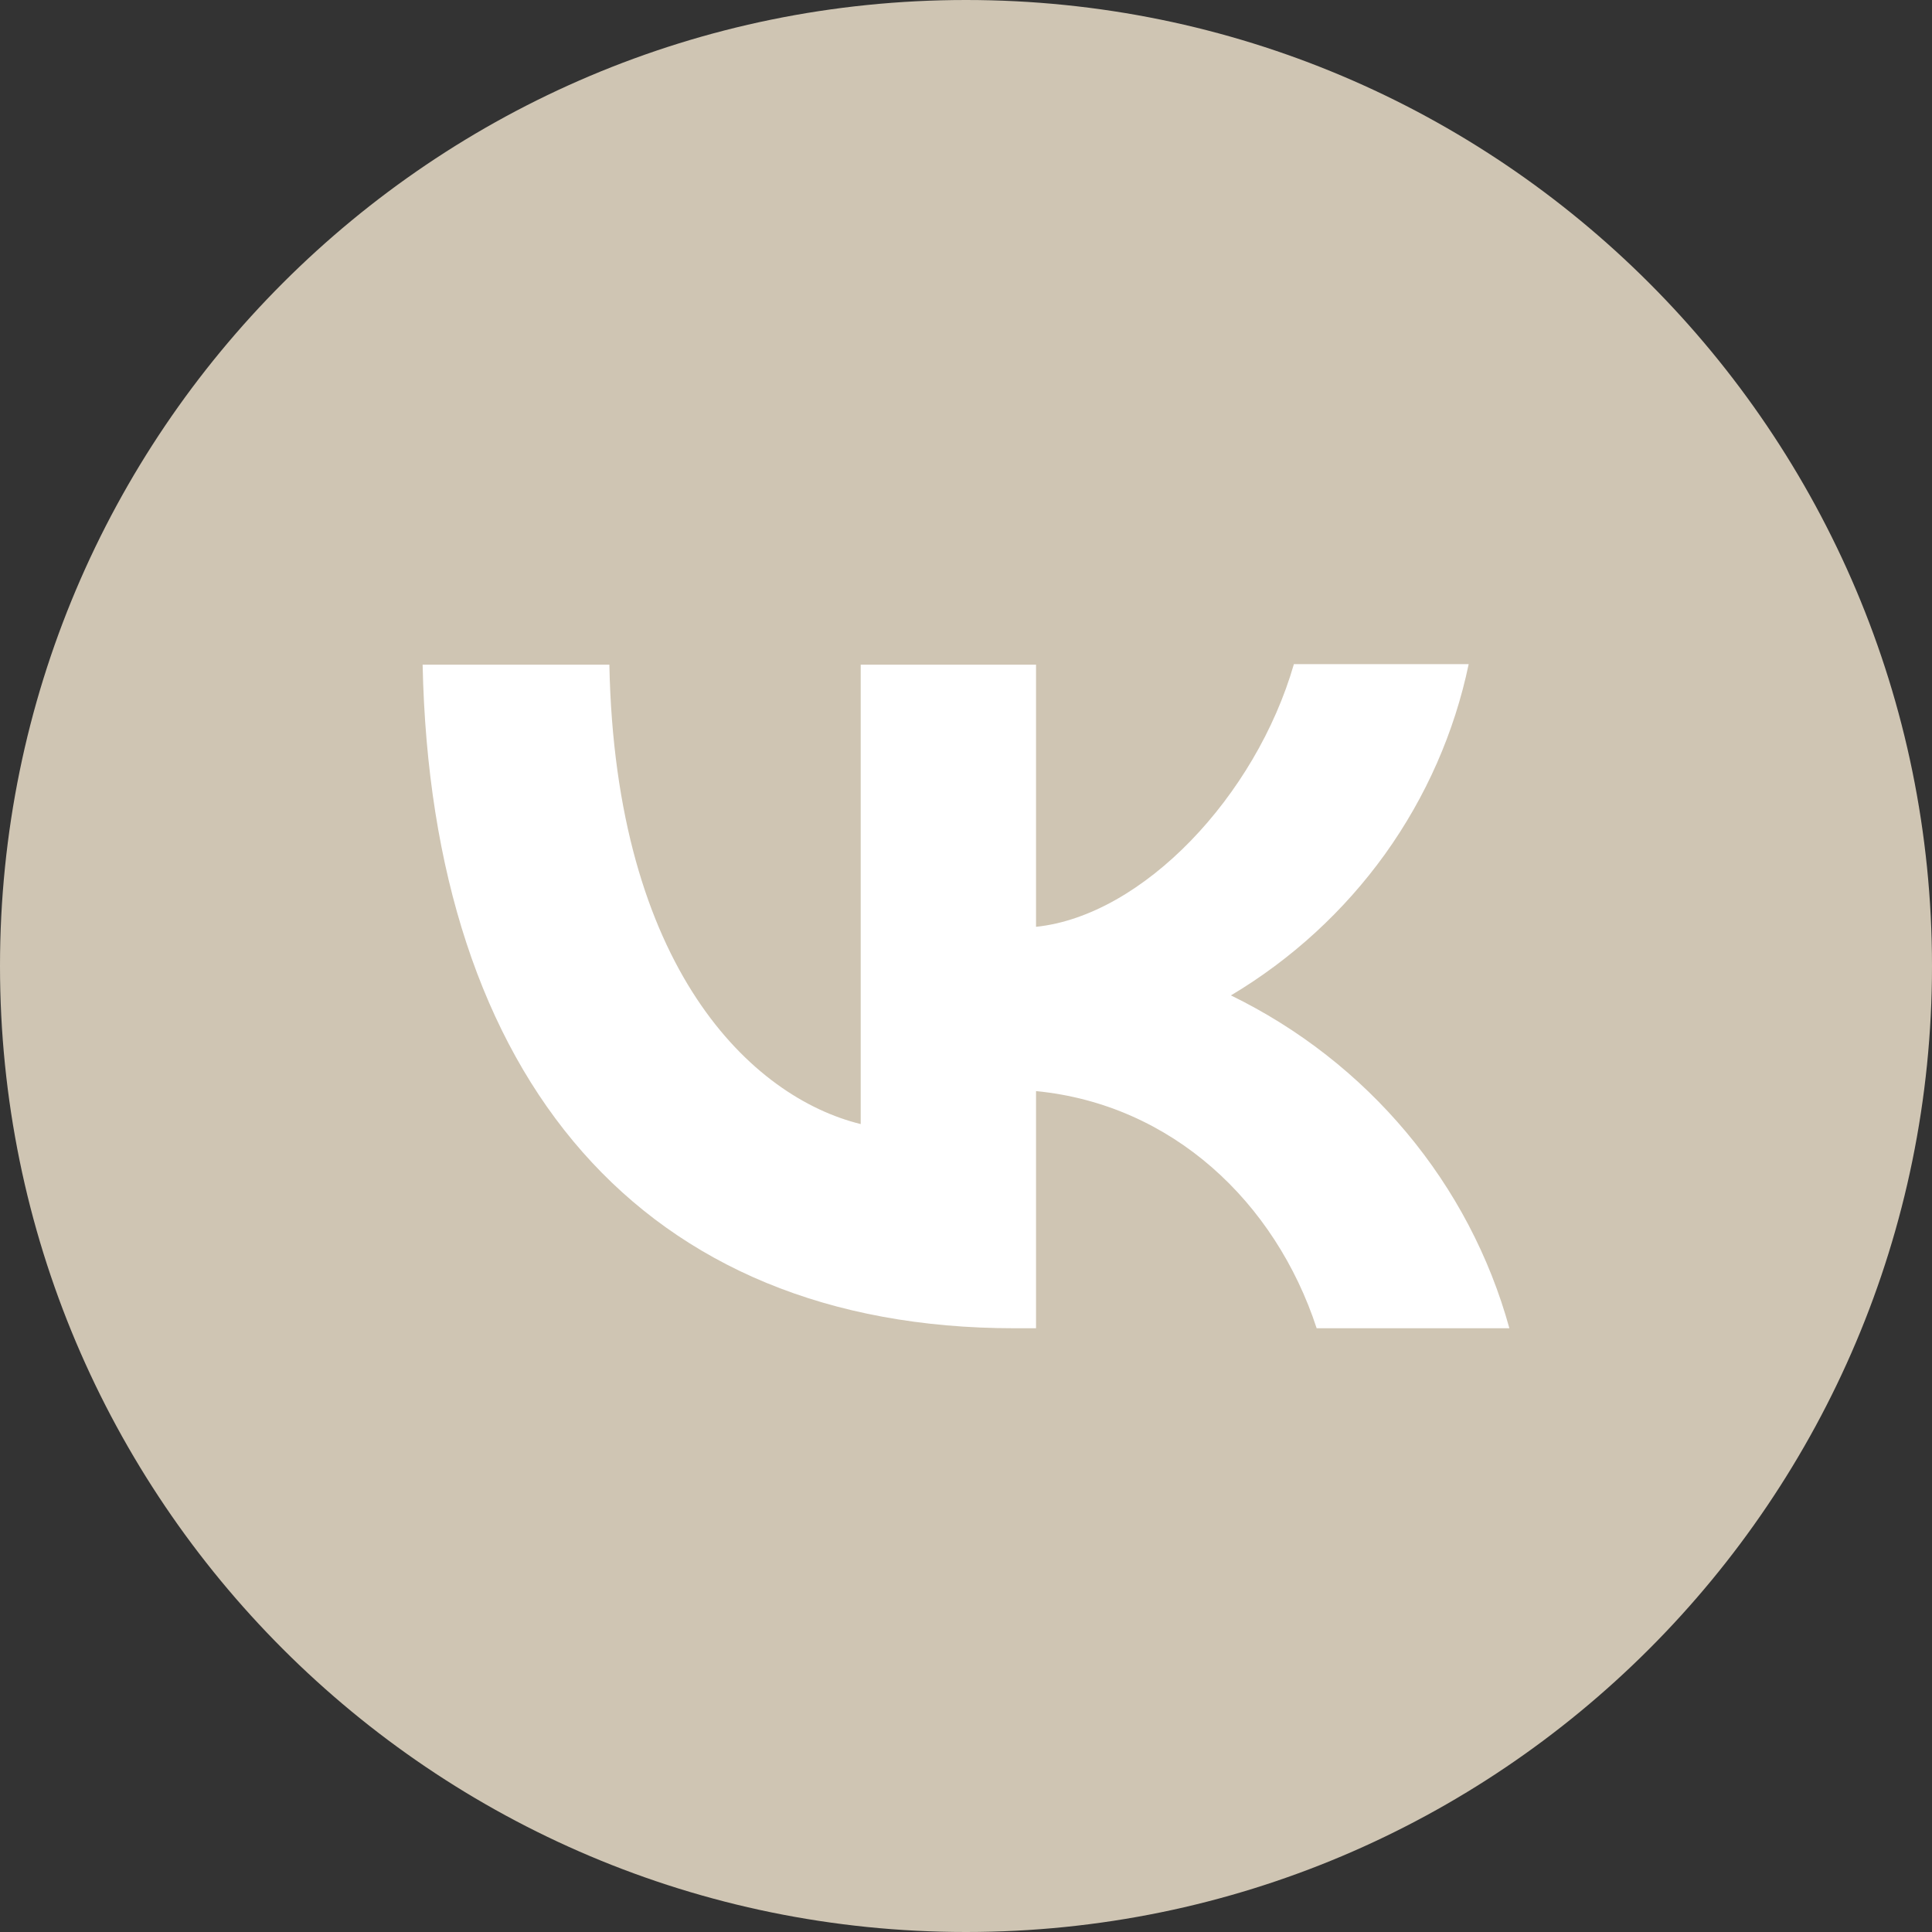
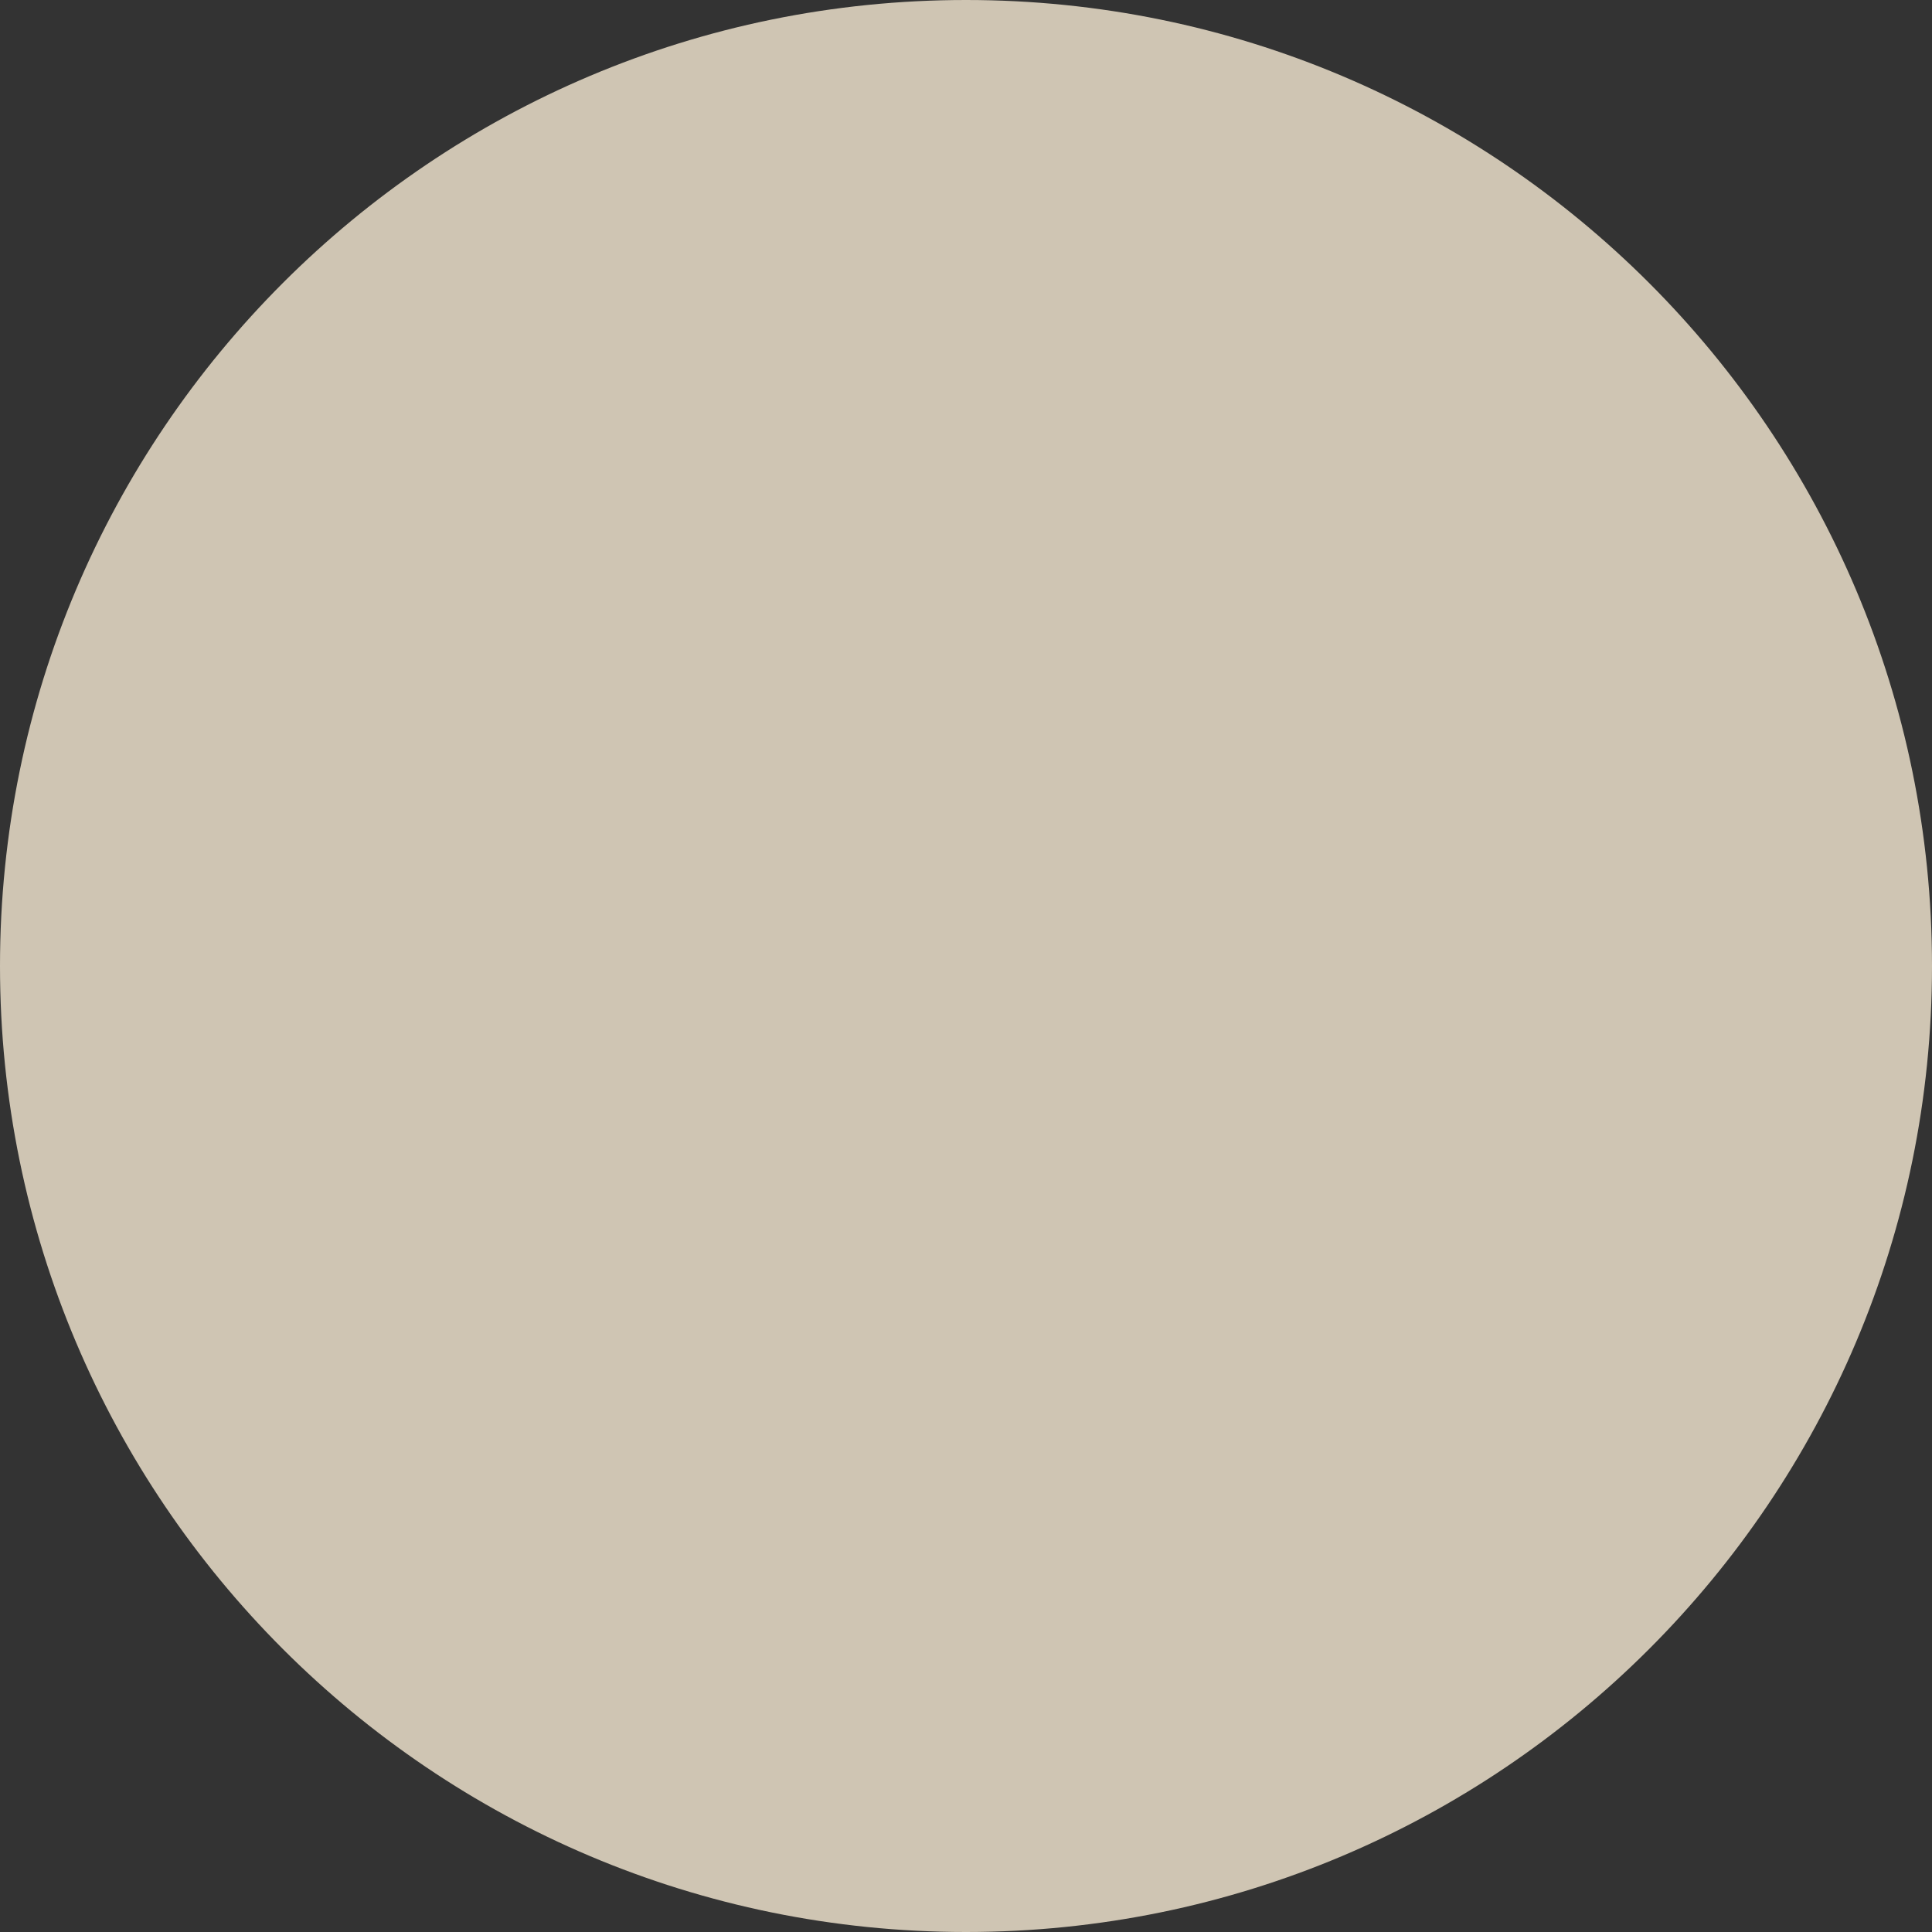
<svg xmlns="http://www.w3.org/2000/svg" width="32" height="32" viewBox="0 0 32 32" fill="none">
  <rect x="0" y="0" width="32" height="32" fill="#333333" stroke="none" />
  <path d="M32 16C32 7.163 24.837 0 16 0C7.163 0 0 7.163 0 16C0 24.837 7.163 32 16 32C24.837 32 32 24.837 32 16Z" fill="#CFC5B3" />
-   <path d="M16.8 22C10.65 22 7.144 17.878 7 11.009H10.093C10.192 16.046 12.457 18.178 14.256 18.618V11.009H17.16V15.351C18.931 15.166 20.801 13.184 21.431 11H24.326C24.09 12.131 23.618 13.201 22.941 14.146C22.263 15.089 21.394 15.887 20.388 16.487C21.511 17.034 22.502 17.809 23.297 18.759C24.092 19.709 24.673 20.814 25 22H21.808C21.125 19.913 19.417 18.292 17.16 18.072V22H16.809H16.8Z" fill="white" class="svg-skip" />
</svg>